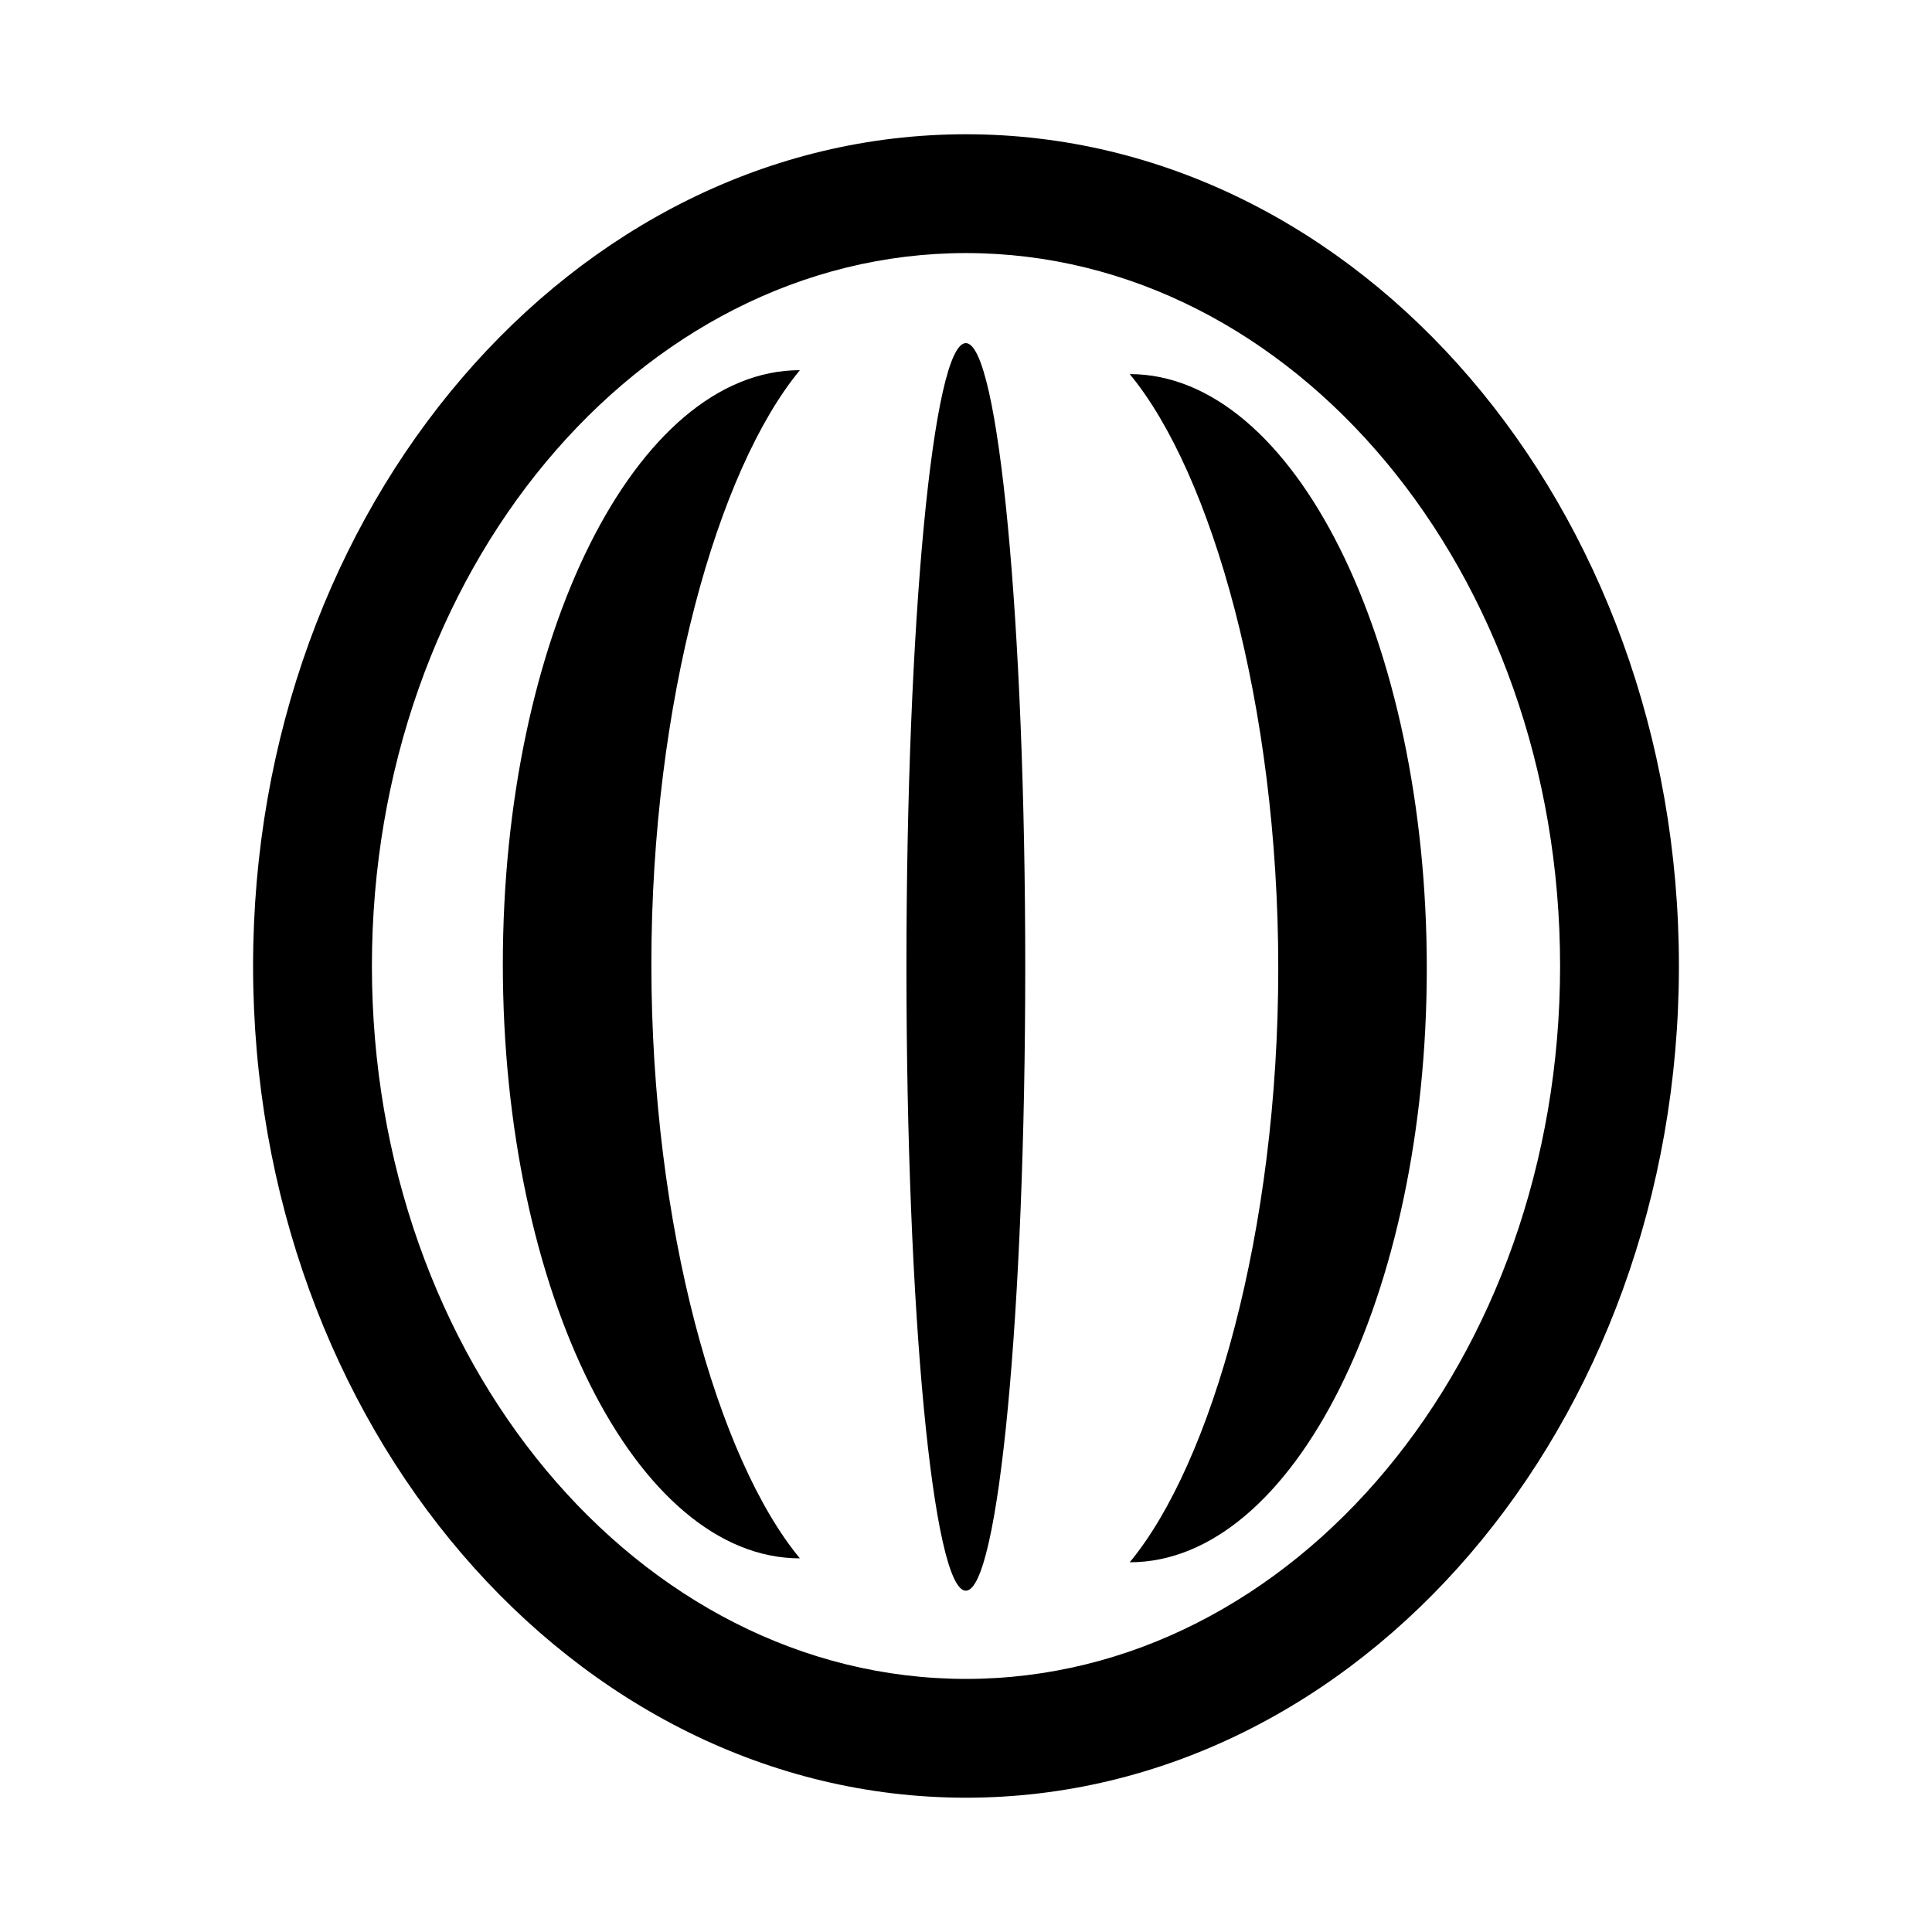
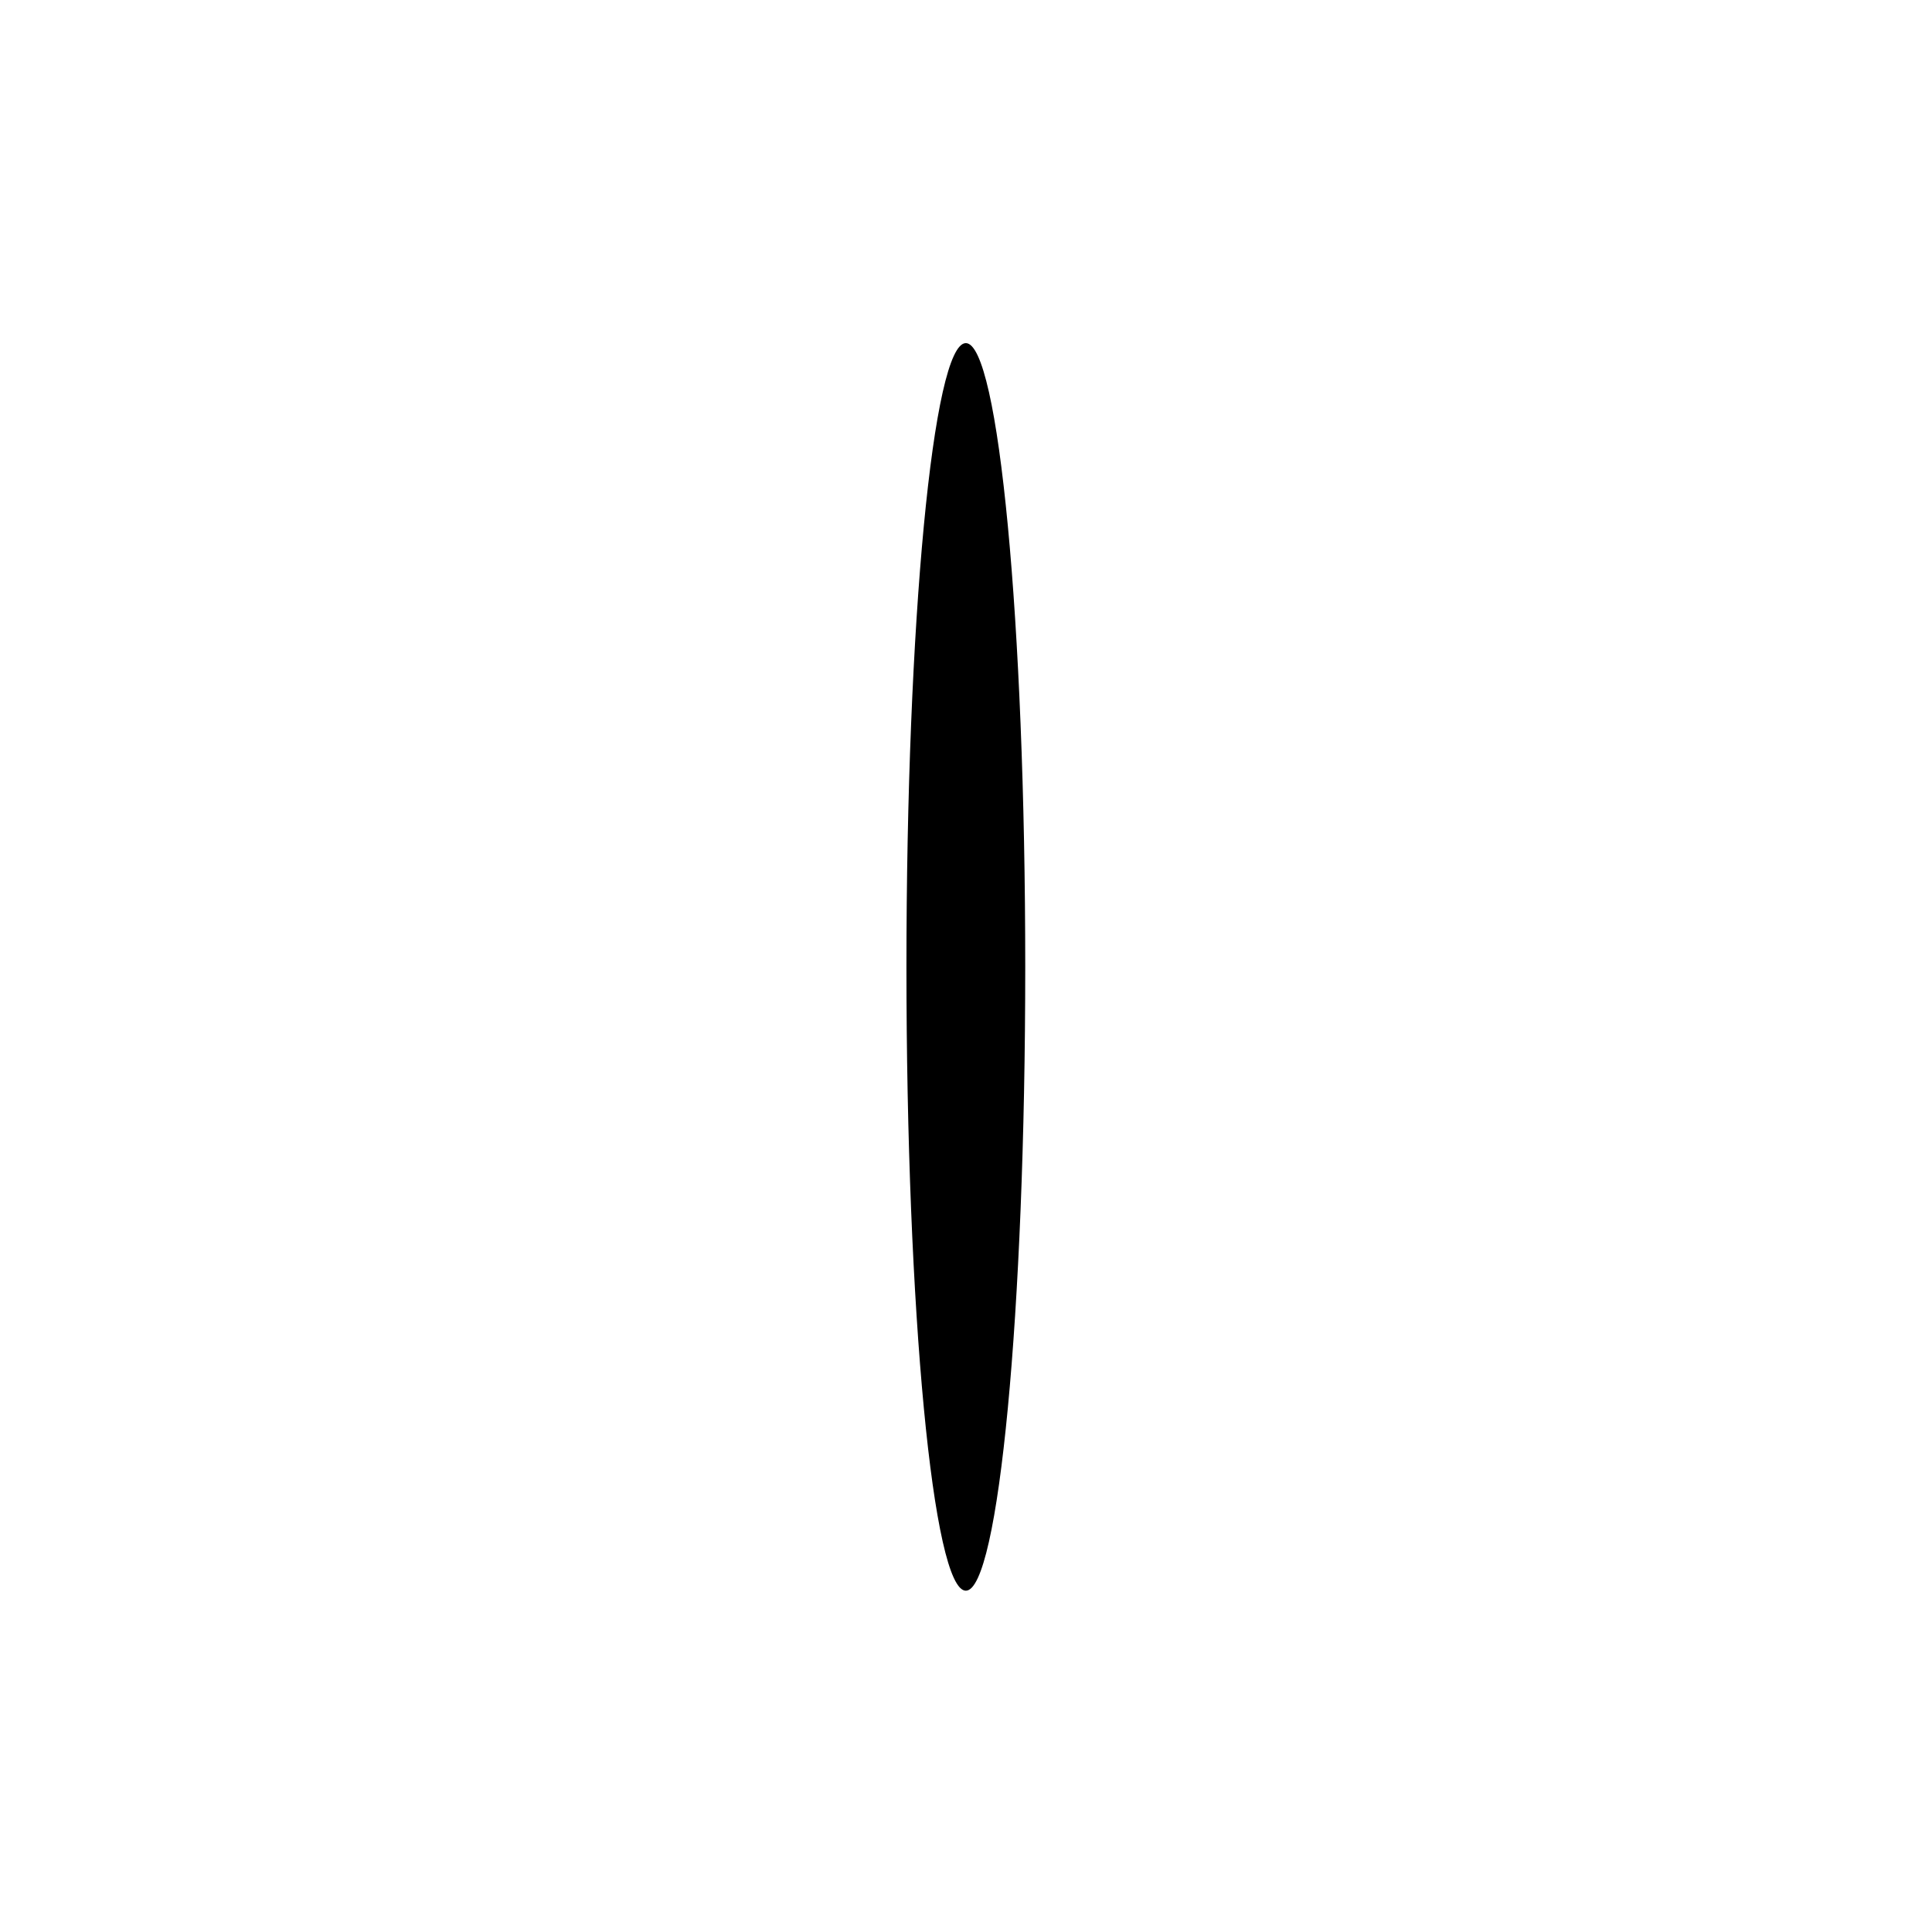
<svg xmlns="http://www.w3.org/2000/svg" fill="#000000" width="800px" height="800px" version="1.1" viewBox="144 144 512 512">
  <g fill-rule="evenodd">
-     <path d="m400 179.58c104.27 0 188.93 98.762 188.93 220.42 0 121.65-84.656 220.41-188.93 220.41-104.27 0-188.93-98.762-188.93-220.41 0-121.66 84.656-220.42 188.93-220.42zm0 31.488c86.891 0 157.44 84.656 157.44 188.93 0 104.27-70.547 188.93-157.44 188.93-86.895 0-157.44-84.656-157.44-188.93 0-104.27 70.547-188.93 157.44-188.93z" />
-     <path d="m355.98 242.1c-43.449 0-78.723 70.547-78.723 157.44s35.273 157.44 78.723 157.44c-21.723-26.242-39.359-87.754-39.359-157.44s17.637-131.2 39.359-157.44z" />
-     <path d="m443.39 243.14c43.449 0 78.723 70.547 78.723 157.44 0 86.895-35.273 157.44-78.723 157.44 21.727-26.242 39.363-87.754 39.363-157.44s-17.637-131.2-39.363-157.44z" />
    <path d="m415.7 400.24c0 91.297-7.047 165.31-15.742 165.31s-15.742-74.012-15.742-165.31c0-91.301 7.047-165.31 15.742-165.31s15.742 74.012 15.742 165.31" />
  </g>
</svg>